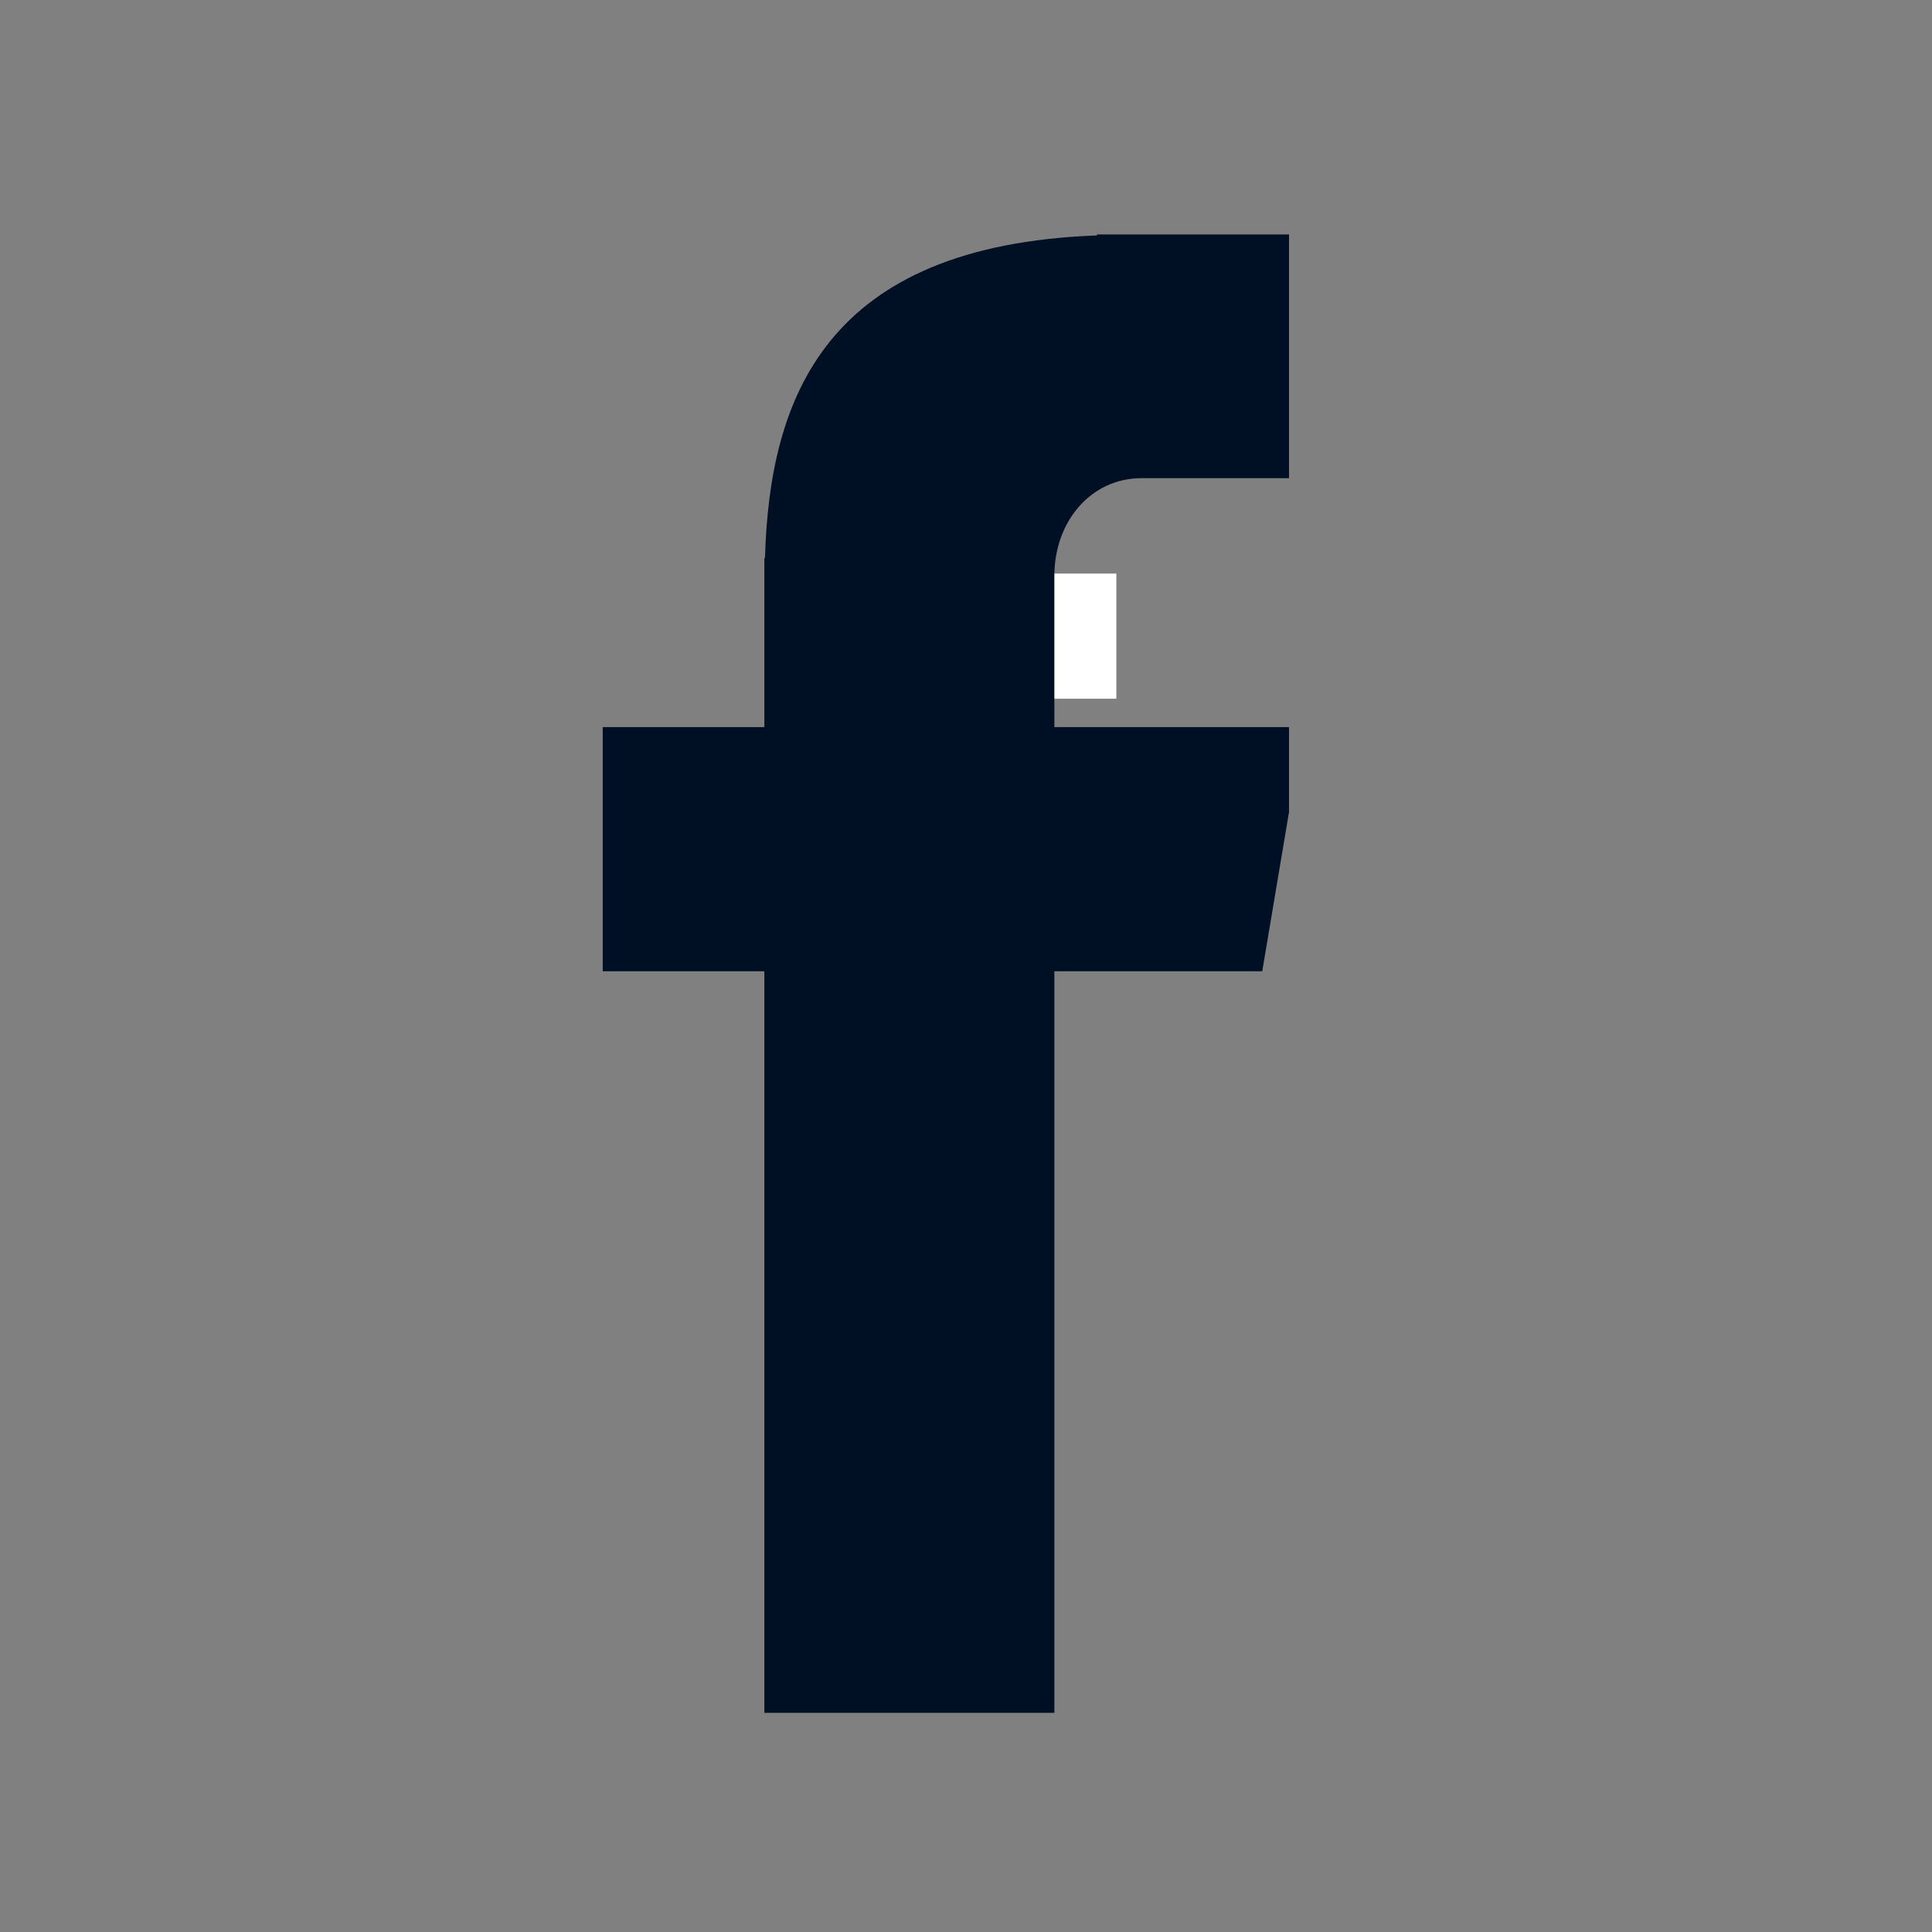
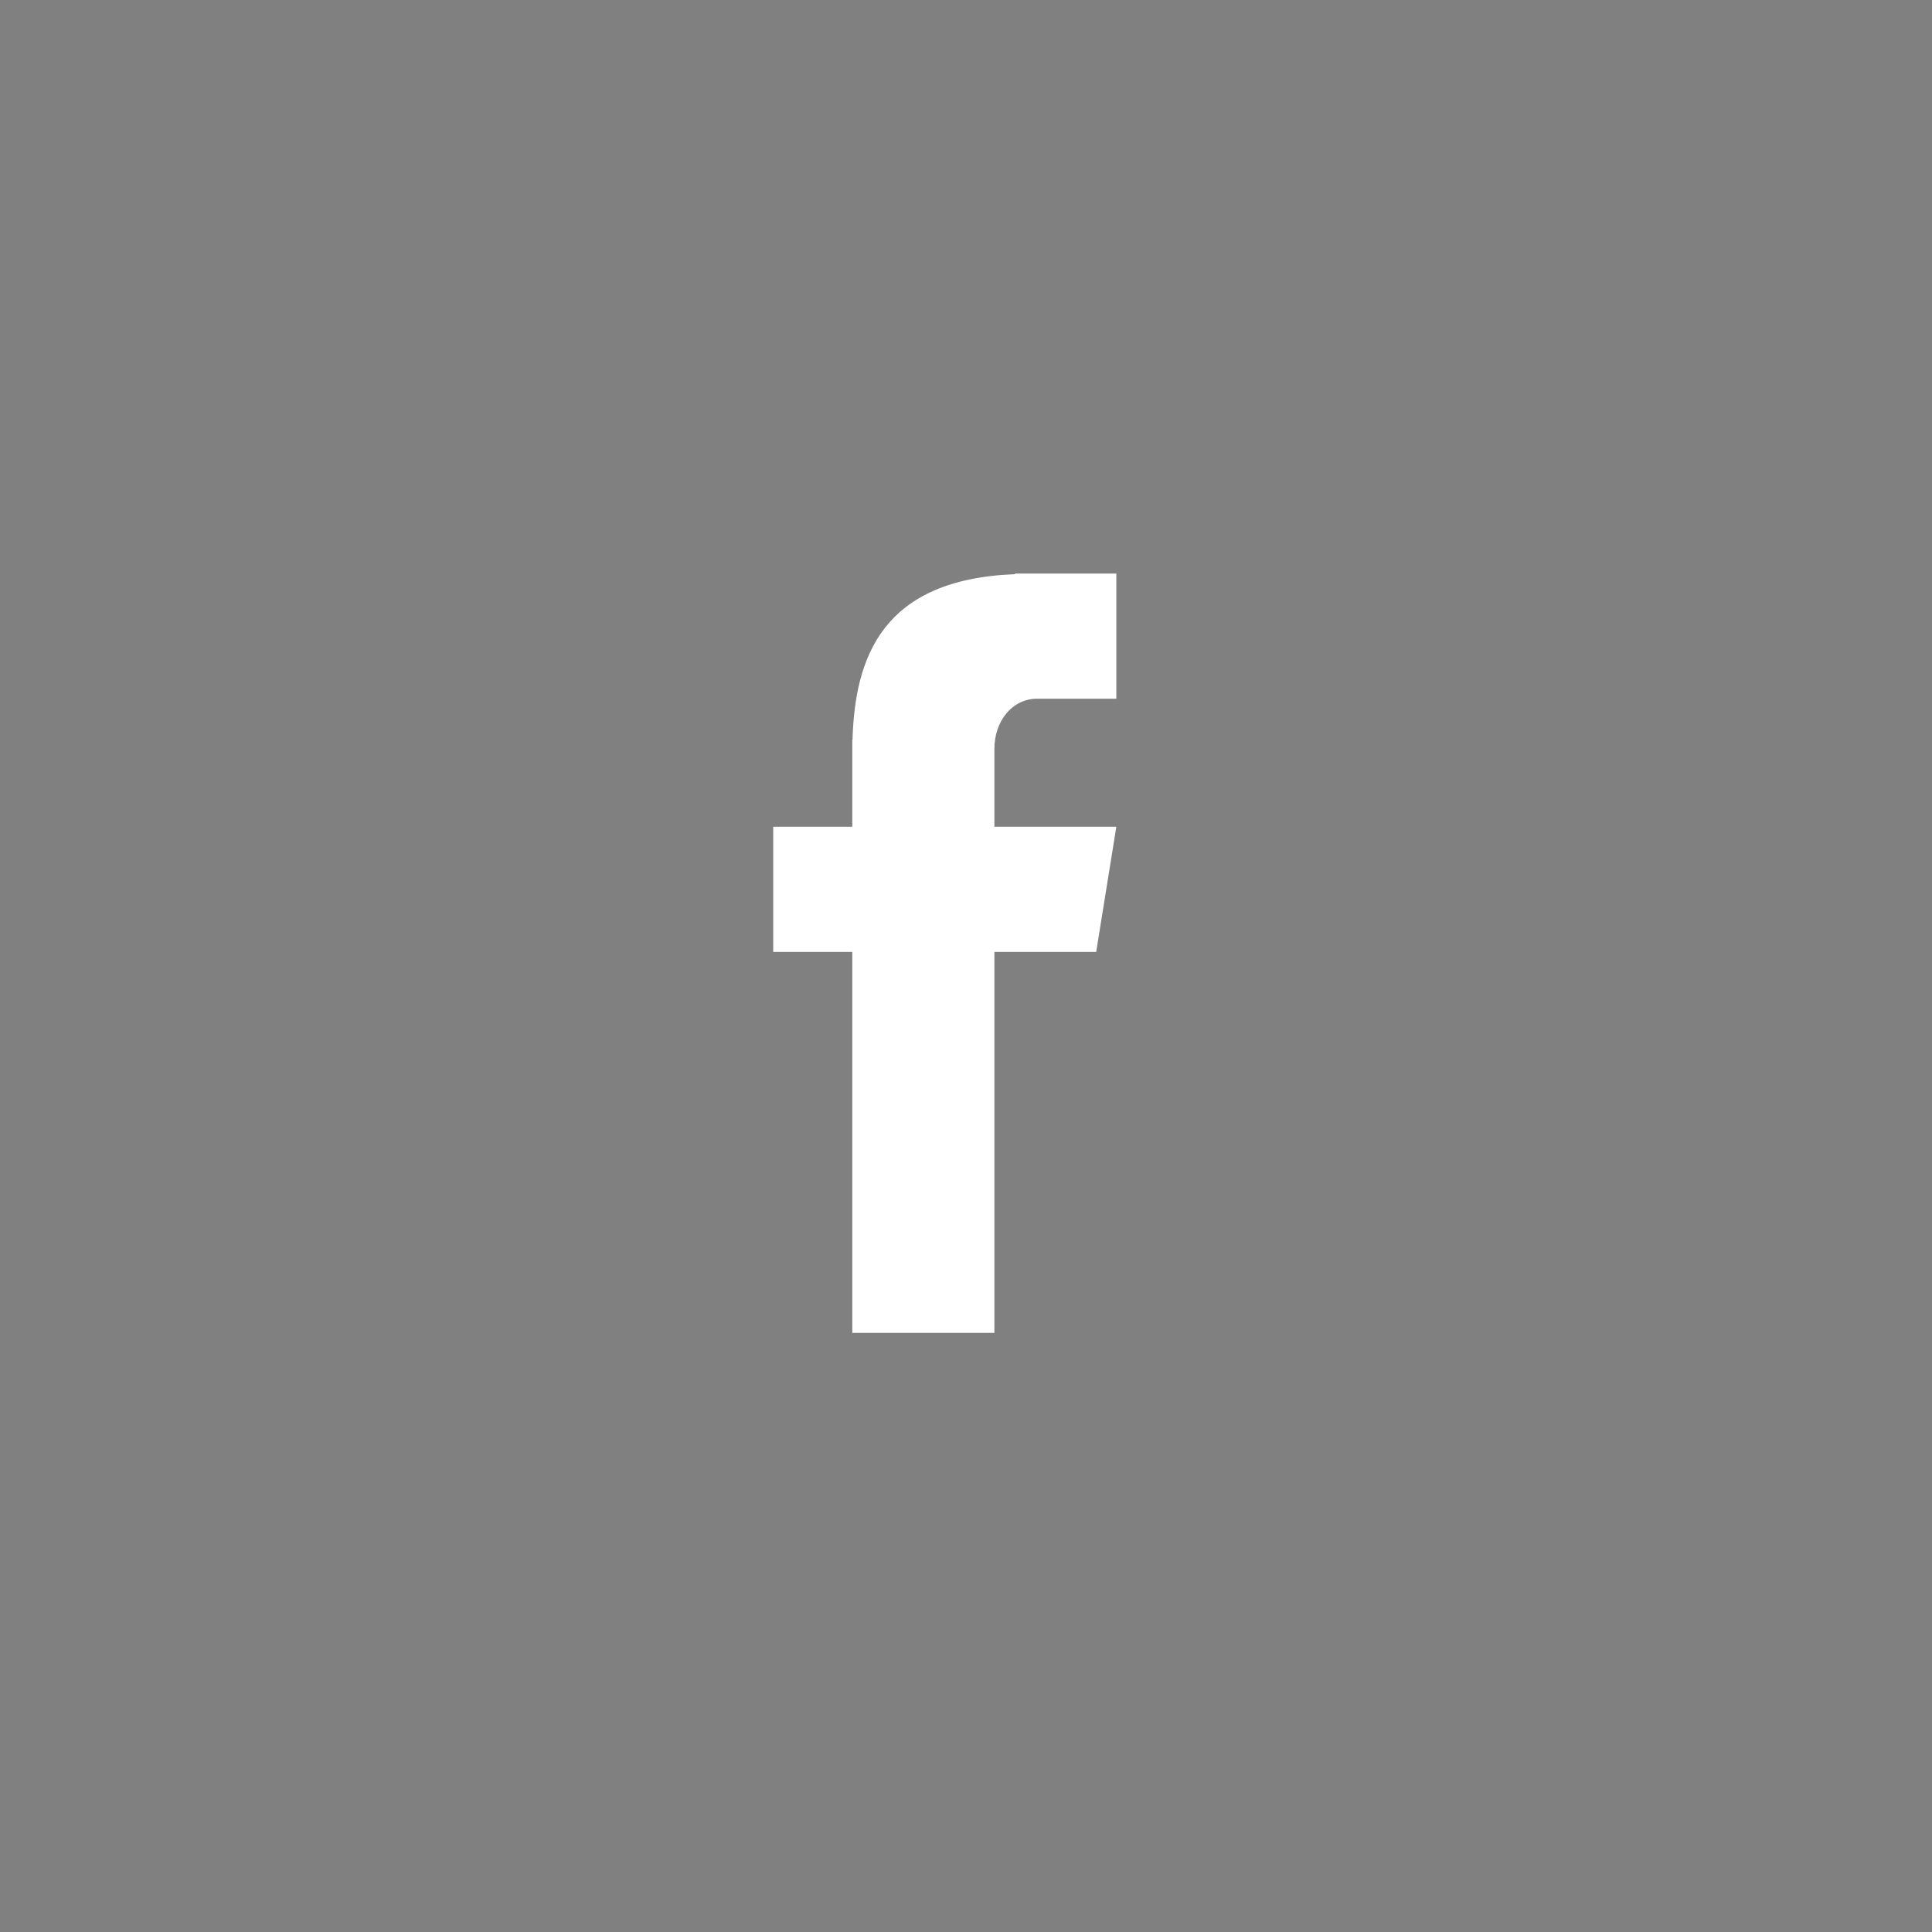
<svg xmlns="http://www.w3.org/2000/svg" width="50" zoomAndPan="magnify" viewBox="0 0 37.5 37.5" height="50" preserveAspectRatio="xMidYMid meet" version="1.0">
  <rect x="0" y="0" width="37.5" height="37.5" fill="#808080" stroke="none" />
  <defs>
    <clipPath id="cbe24a7060">
      <path d="M 15.008 11.102 L 21.668 11.102 L 21.668 25.906 L 15.008 25.906 Z M 15.008 11.102 " clip-rule="nonzero" />
    </clipPath>
    <clipPath id="a7aeb77cb6">
      <path d="M 11.699 4.5 L 25.02 4.5 L 25.02 33.367 L 11.699 33.367 Z M 11.699 4.5 " clip-rule="nonzero" />
    </clipPath>
  </defs>
  <g clip-path="url(#cbe24a7060)">
    <path fill="#ffffff" d="M 20.129 13.562 L 21.668 13.562 L 21.668 11.133 L 19.703 11.133 L 19.703 11.145 C 17.125 11.242 16.594 12.758 16.547 14.359 L 16.543 14.359 L 16.543 16.047 L 15.008 16.047 L 15.008 18.477 L 16.543 18.477 L 16.543 25.871 L 19.301 25.871 L 19.301 18.477 L 21.277 18.477 L 21.668 16.047 L 19.301 16.047 L 19.301 14.535 C 19.301 14 19.645 13.562 20.129 13.562 Z M 20.129 13.562 " fill-opacity="1" fill-rule="nonzero" />
  </g>
  <g clip-path="url(#a7aeb77cb6)">
-     <path fill="#001024" d="M 22.16 9.281 L 25.297 9.281 L 25.297 4.551 L 21.293 4.551 L 21.293 4.57 C 16.023 4.762 14.938 7.715 14.848 10.832 L 14.836 10.832 L 14.836 14.113 L 11.699 14.113 L 11.699 18.852 L 14.836 18.852 L 14.836 33.246 L 20.465 33.246 L 20.465 18.852 L 24.5 18.852 L 25.297 14.113 L 20.465 14.113 L 20.465 11.176 C 20.465 10.133 21.164 9.281 22.16 9.281 Z M 22.16 9.281 " fill-opacity="1" fill-rule="nonzero" />
-   </g>
+     </g>
</svg>